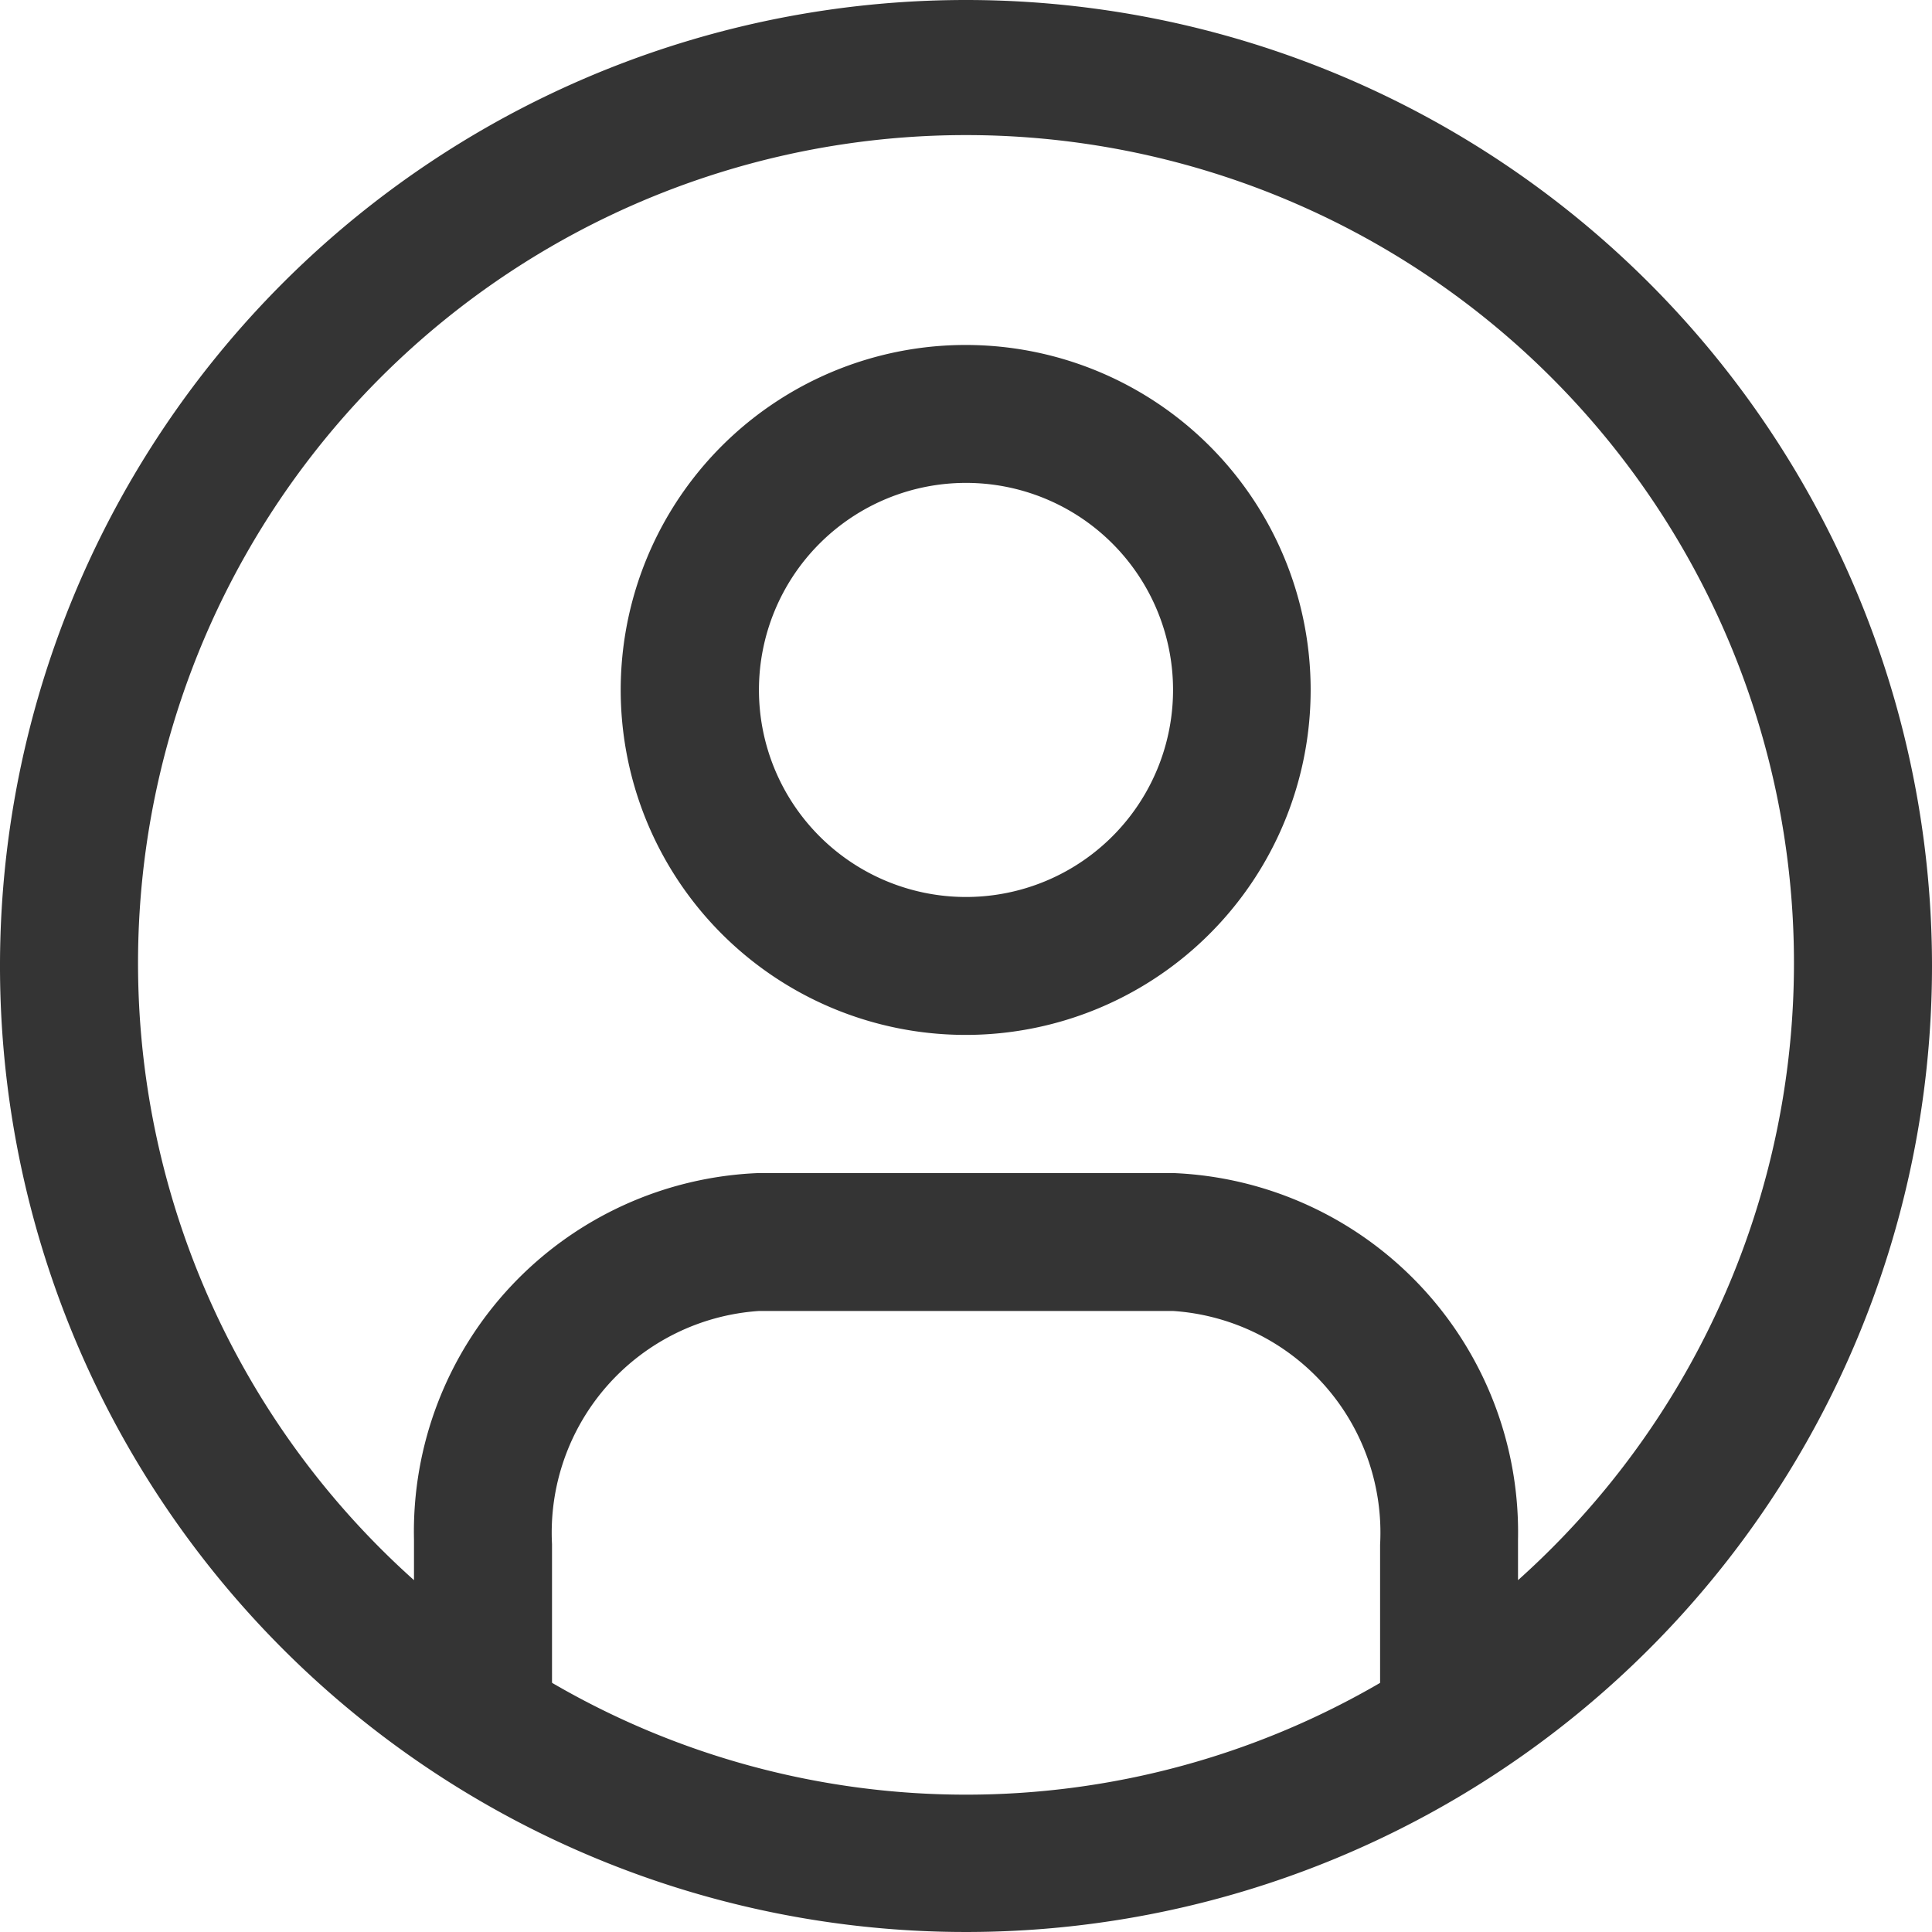
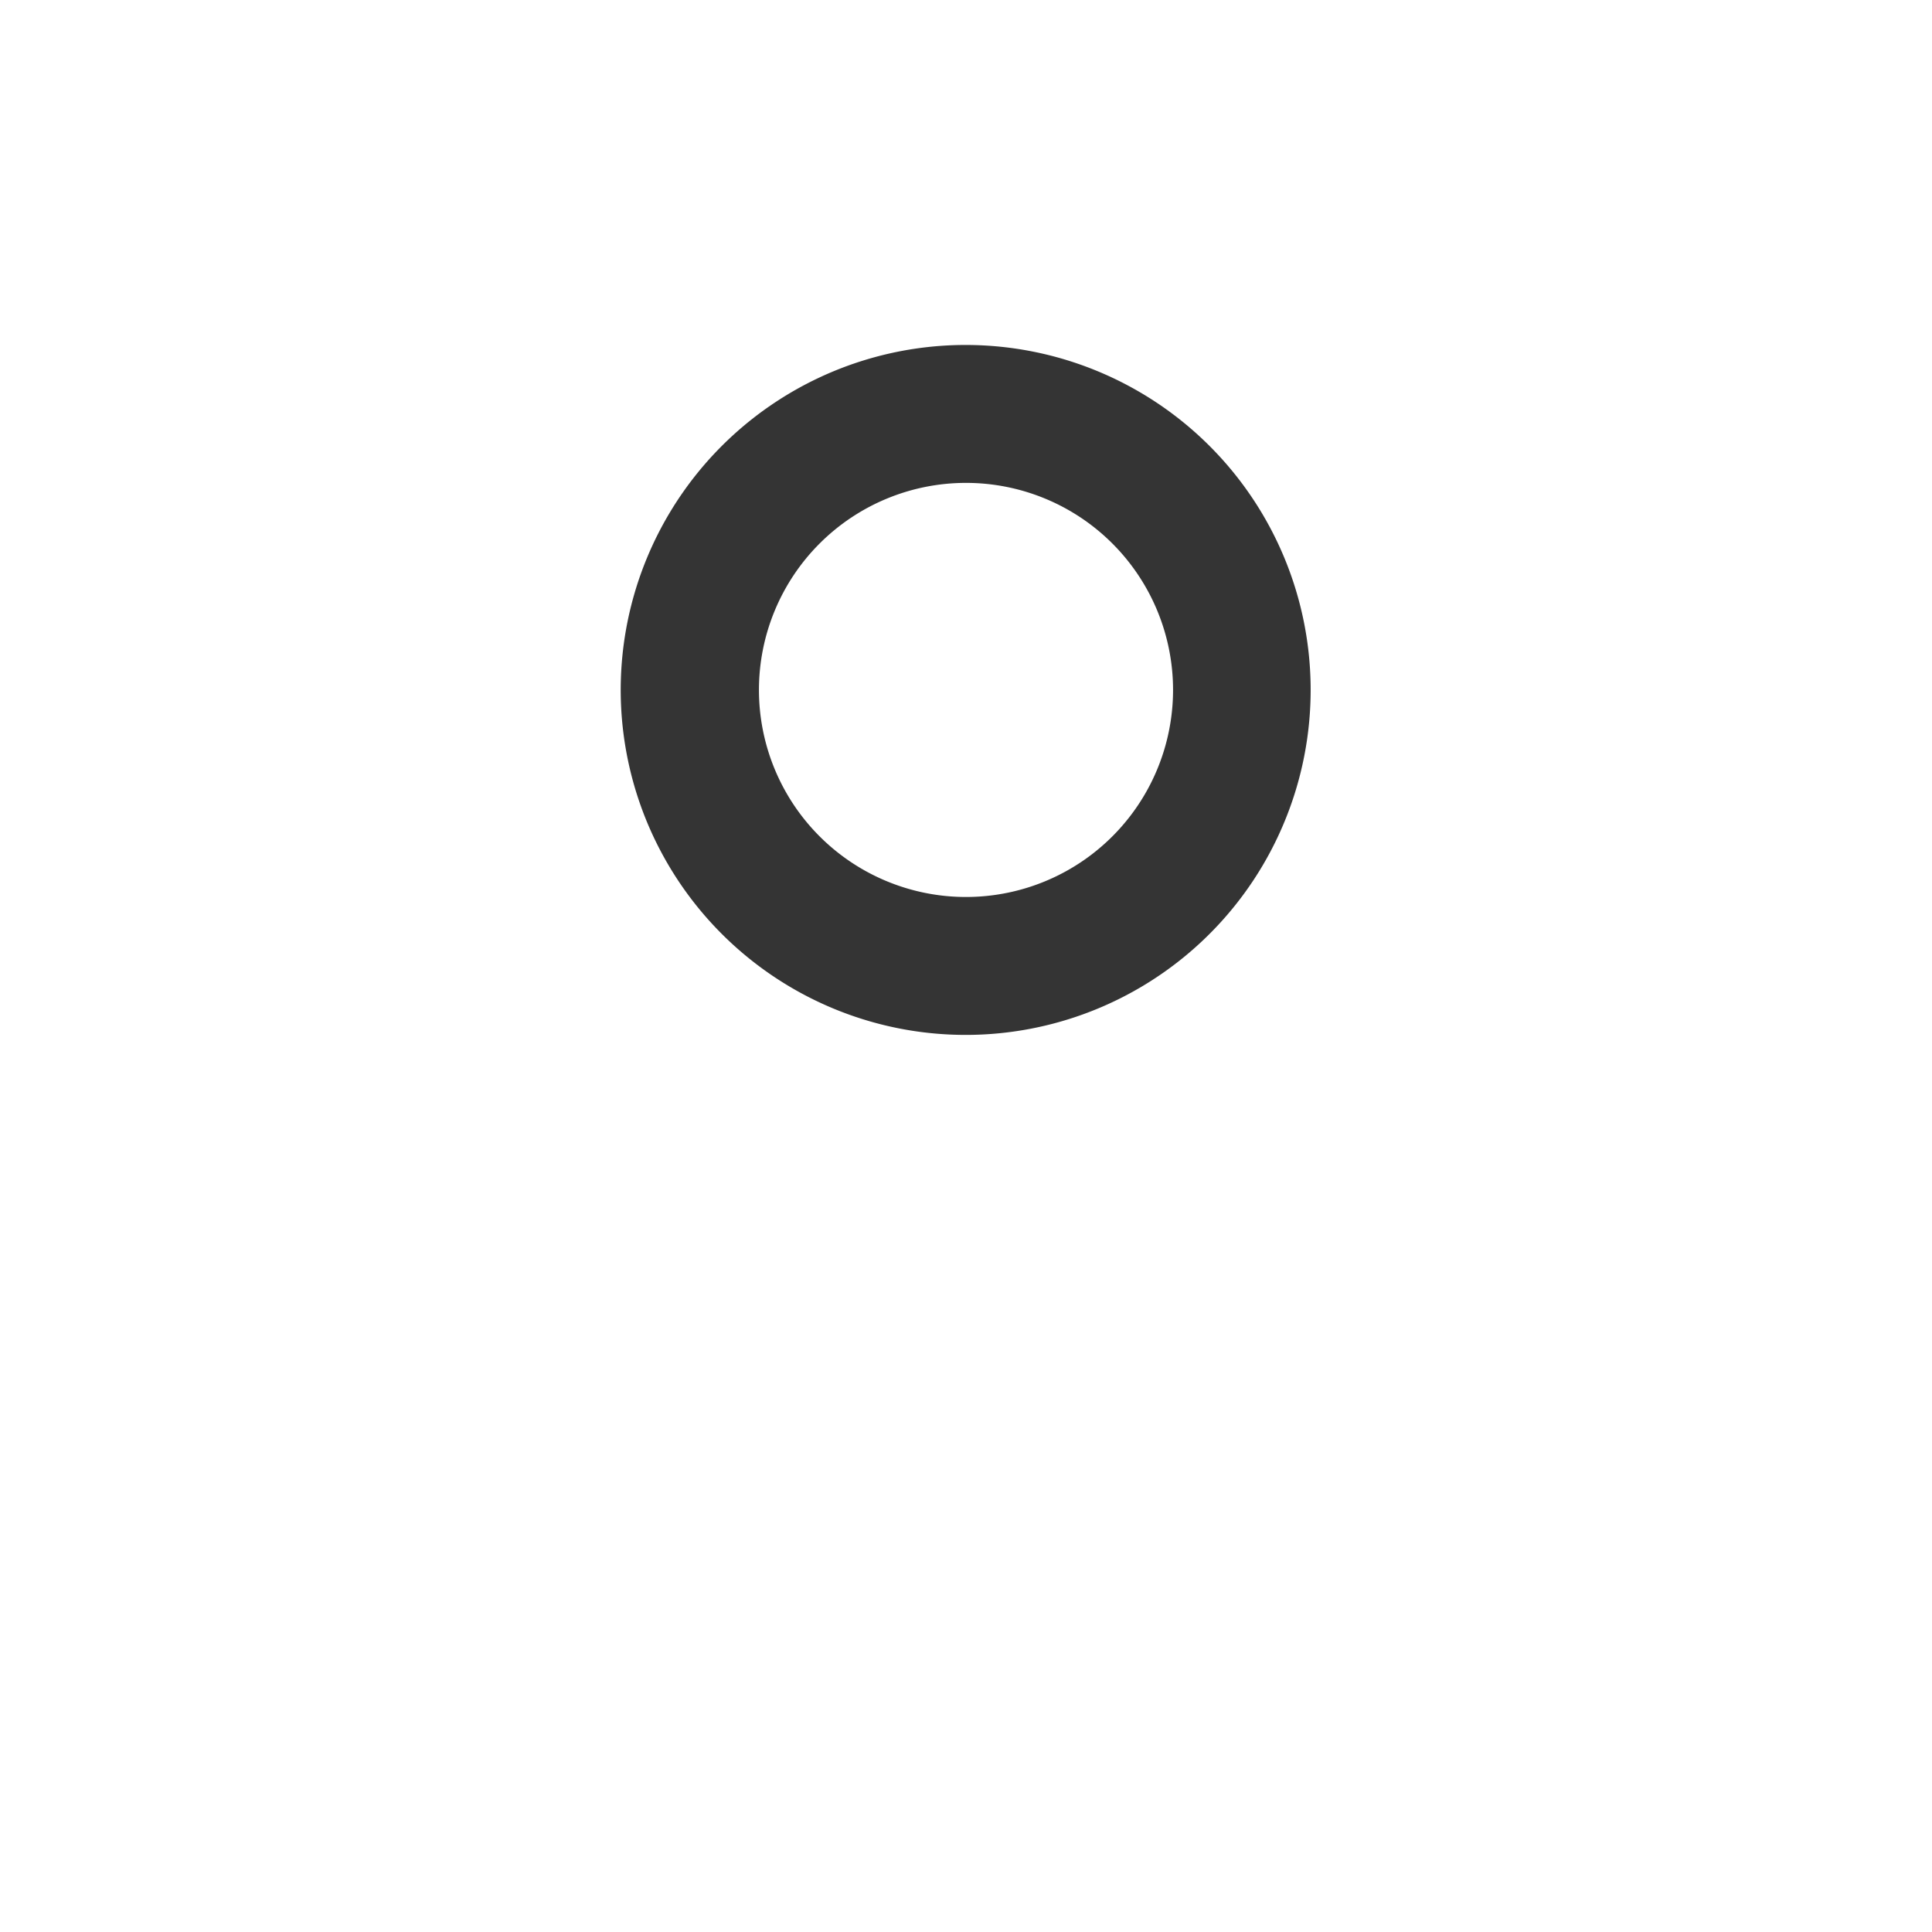
<svg xmlns="http://www.w3.org/2000/svg" width="18" height="18" viewBox="0 0 18 18">
  <g id="Group_99" data-name="Group 99" transform="translate(-4596 1097)">
    <g id="user-avatar" transform="translate(4596 -1097)">
-       <path id="Path_144" data-name="Path 144" d="M11.25,2.25a9,9,0,1,0,9,9A9,9,0,0,0,11.25,2.25ZM7.393,17.923V16.637a2.07,2.07,0,0,1,1.929-2.173h3.857a2.07,2.07,0,0,1,1.929,2.179v1.286a7.663,7.663,0,0,1-7.714,0Zm9-.939v-.392a3.349,3.349,0,0,0-3.214-3.413H9.321a3.343,3.343,0,0,0-3.214,3.414v.379a7.714,7.714,0,1,1,10.286,0Z" transform="translate(-2.25 -2.25)" fill="#343434" />
      <path id="Path_145" data-name="Path 145" d="M15.589,7.875A3.214,3.214,0,1,0,18.8,11.089a3.214,3.214,0,0,0-3.214-3.214Zm0,5.143a1.929,1.929,0,1,1,1.929-1.929A1.929,1.929,0,0,1,15.589,13.018Z" transform="translate(-6.589 -4.661)" fill="#343434" />
    </g>
  </g>
</svg>